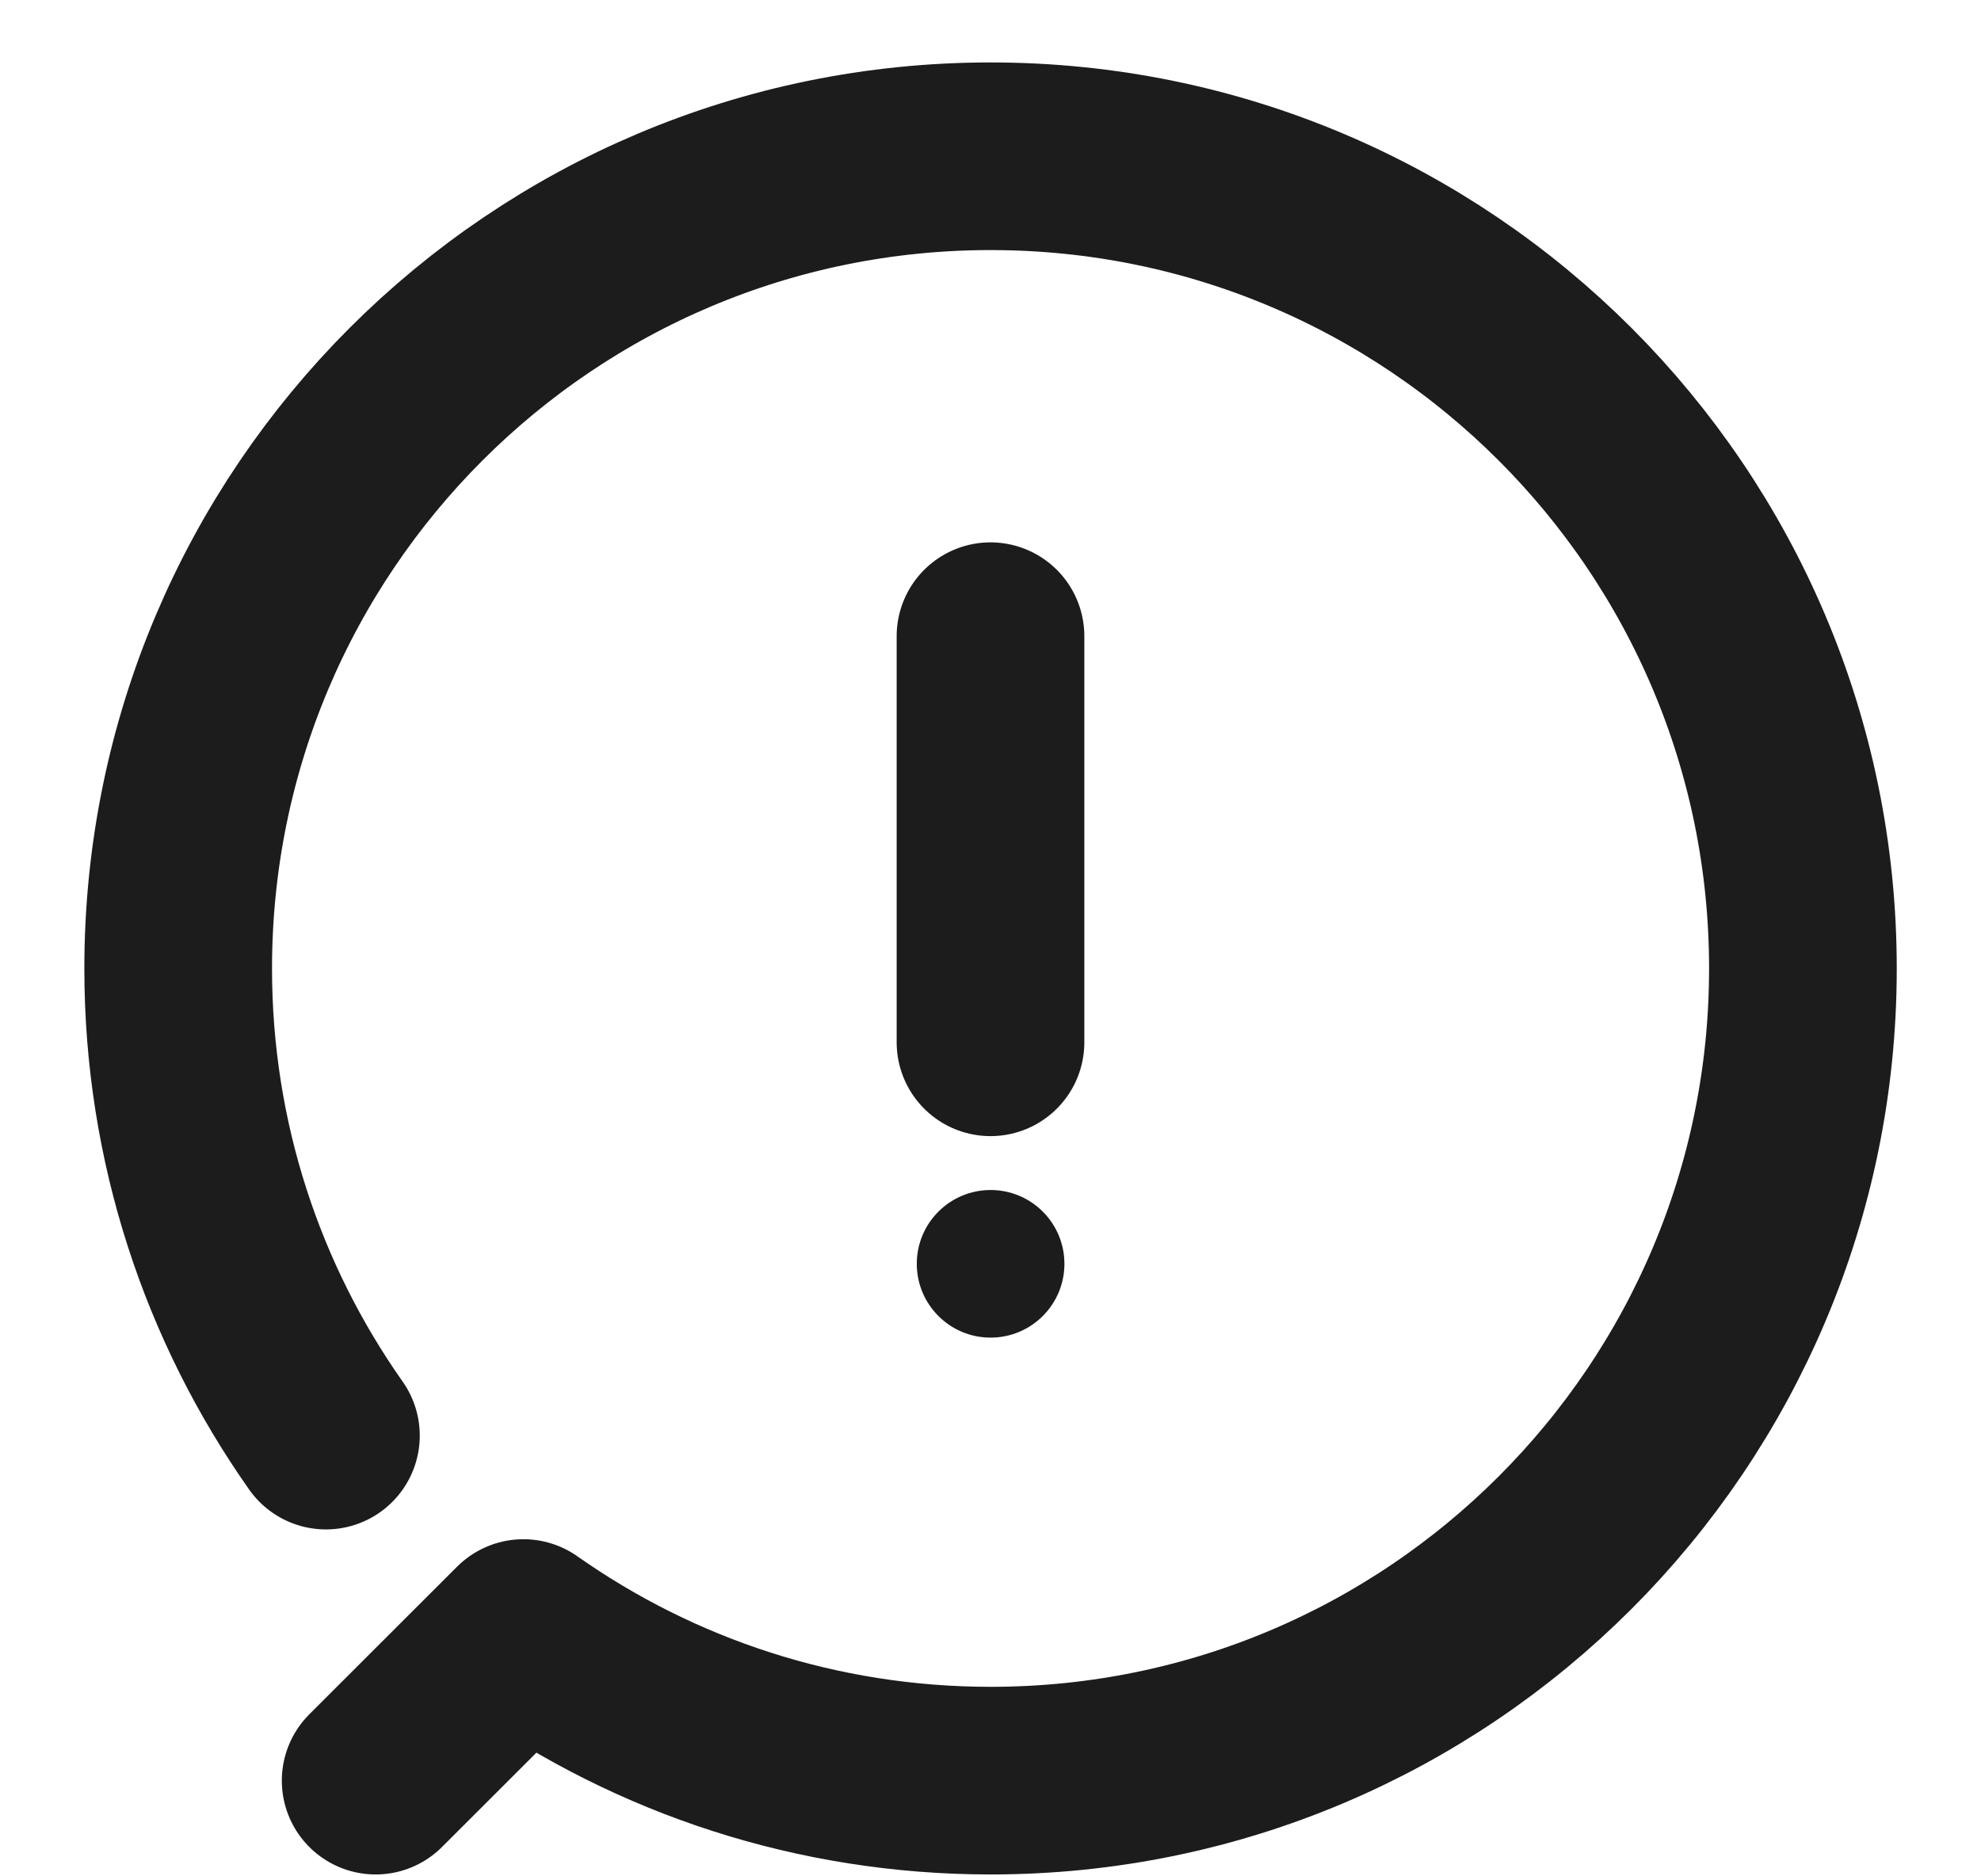
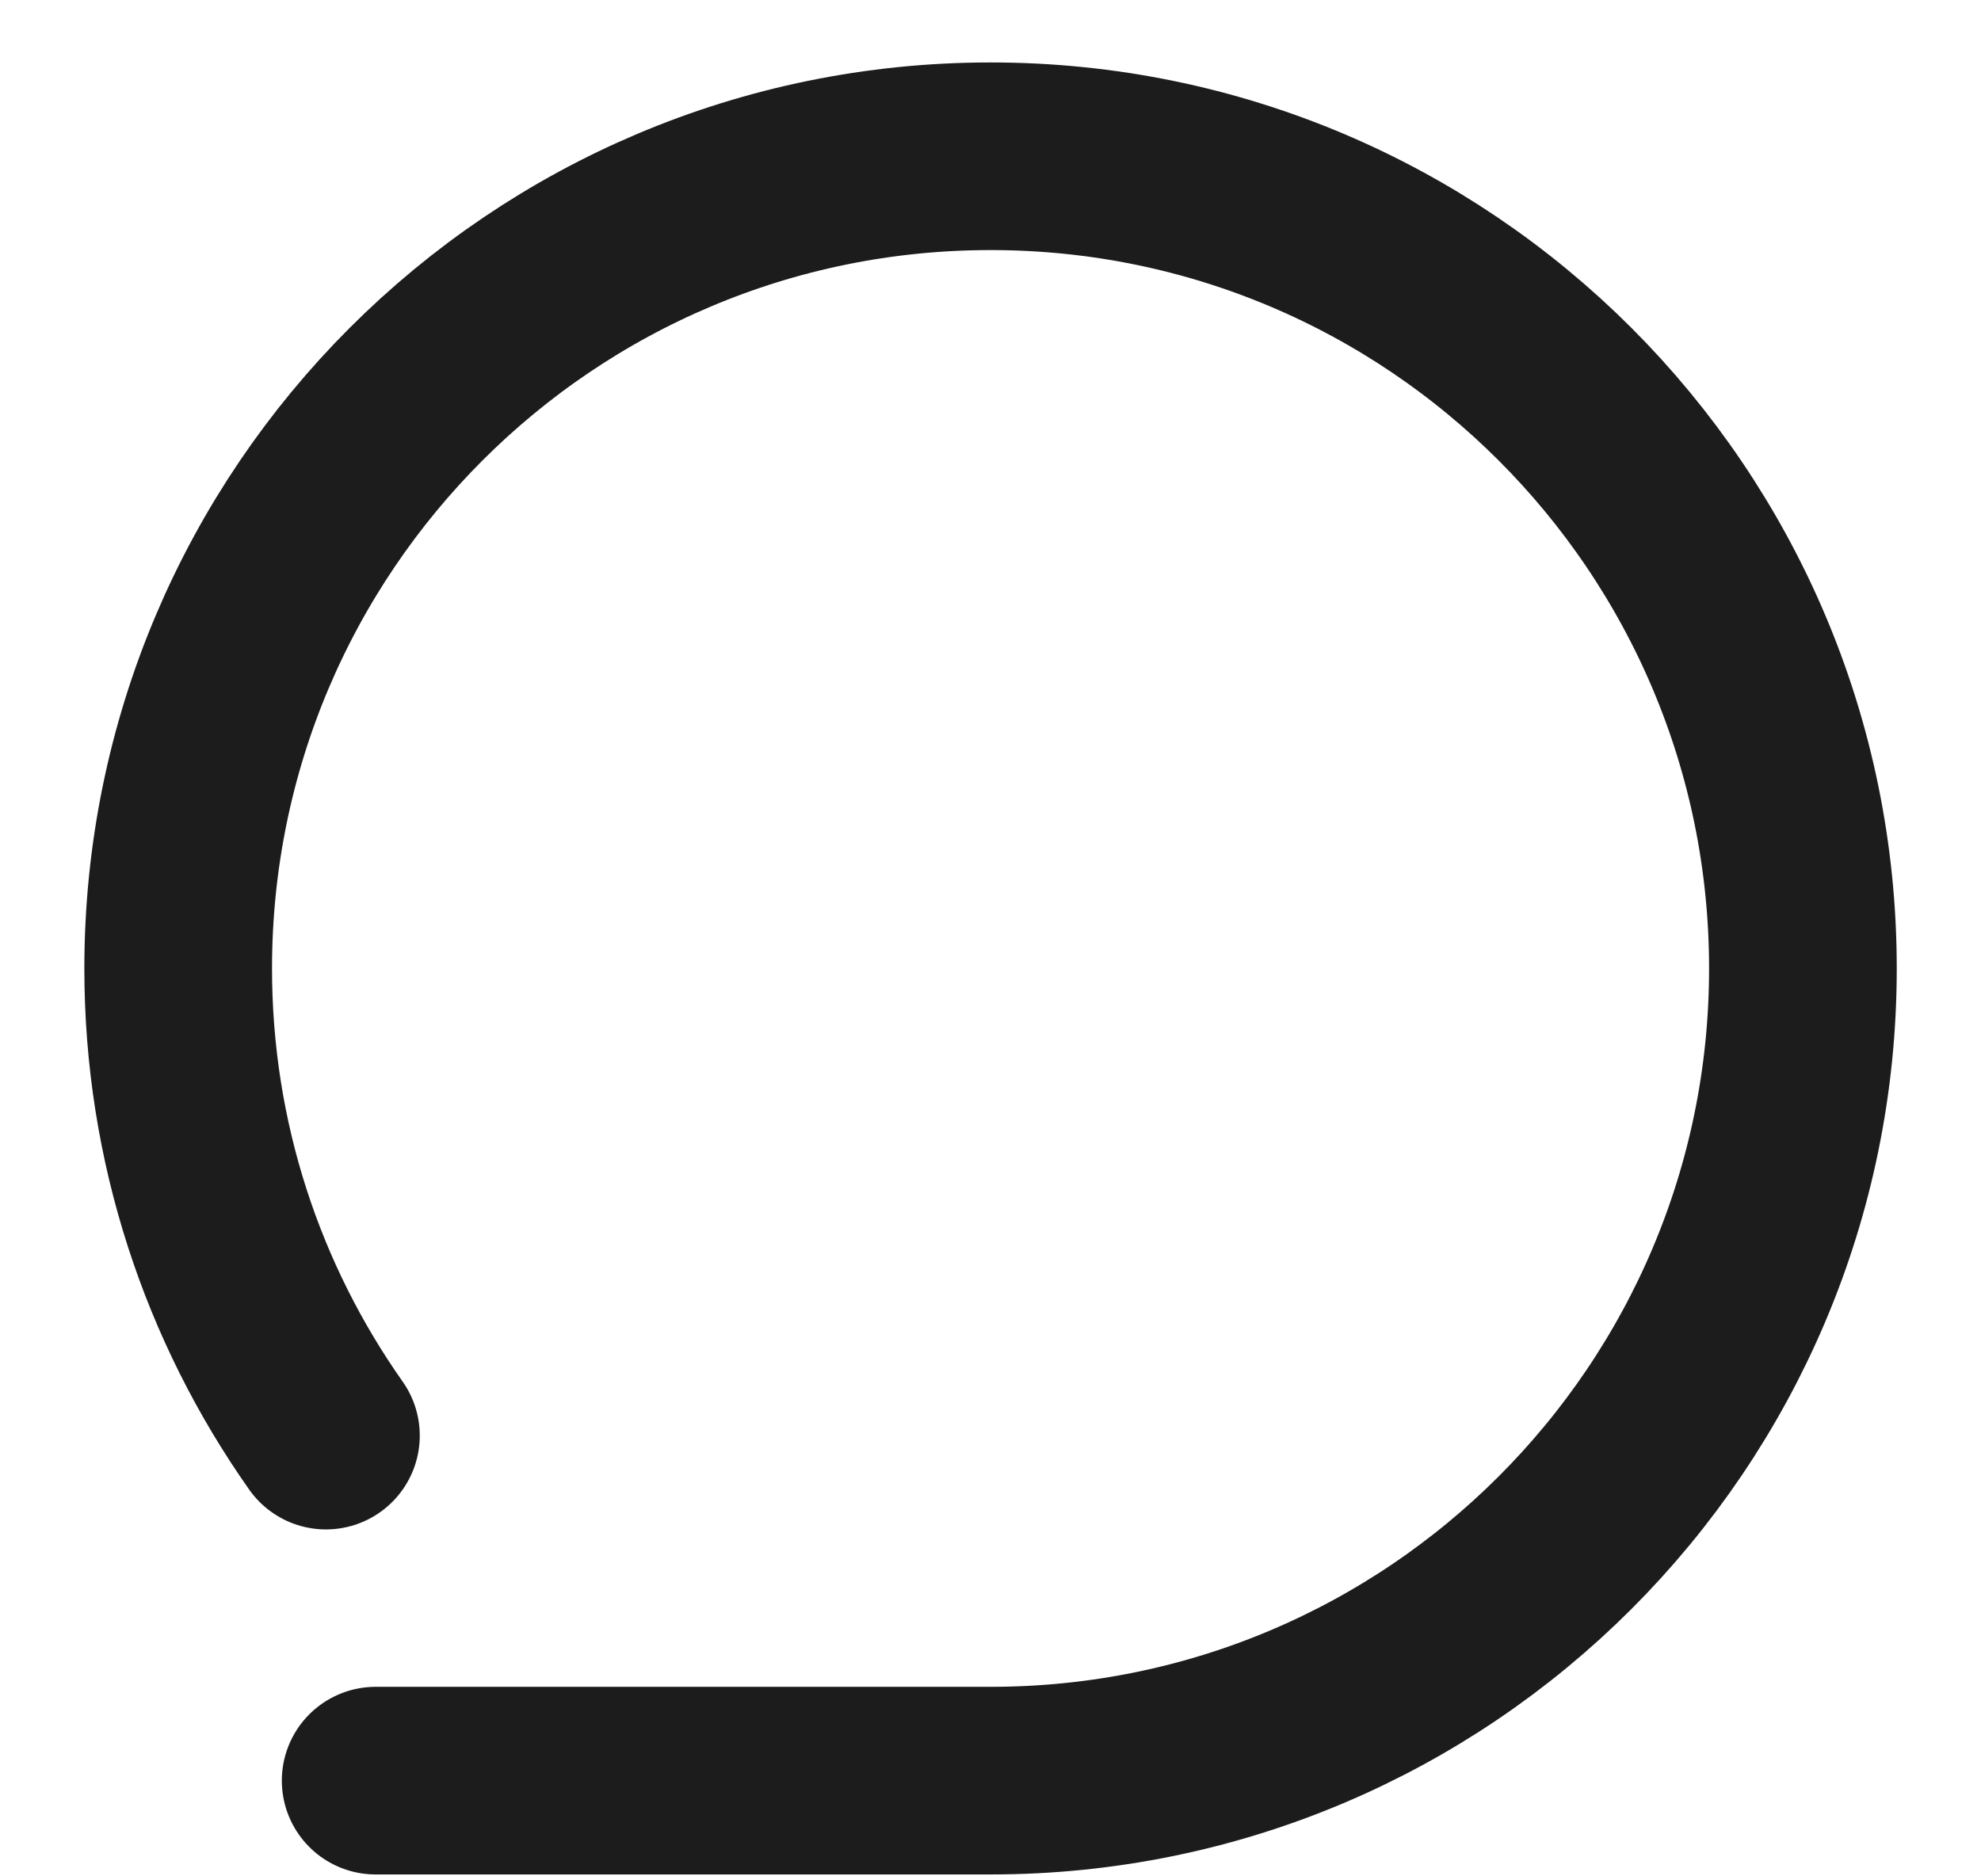
<svg xmlns="http://www.w3.org/2000/svg" width="19" height="18" viewBox="0 0 19 18" fill="none">
-   <path d="M9.5 9.999V6.103" stroke="#1C1C1C" stroke-width="1.8" stroke-linecap="round" stroke-linejoin="round" />
-   <path d="M3.126 13.772C2.233 12.504 1.709 10.959 1.709 9.291C1.709 4.987 5.197 1.499 9.501 1.499C13.804 1.499 17.292 4.987 17.292 9.291C17.292 13.594 13.804 17.082 9.501 17.082C7.833 17.082 6.287 16.558 5.02 15.666L3.603 17.082" stroke="#1C1C1C" stroke-width="1.8" stroke-linecap="round" stroke-linejoin="round" />
-   <ellipse cx="9.501" cy="12.124" rx="0.708" ry="0.708" fill="#1C1C1C" />
+   <path d="M3.126 13.772C2.233 12.504 1.709 10.959 1.709 9.291C1.709 4.987 5.197 1.499 9.501 1.499C13.804 1.499 17.292 4.987 17.292 9.291C17.292 13.594 13.804 17.082 9.501 17.082L3.603 17.082" stroke="#1C1C1C" stroke-width="1.8" stroke-linecap="round" stroke-linejoin="round" />
</svg>